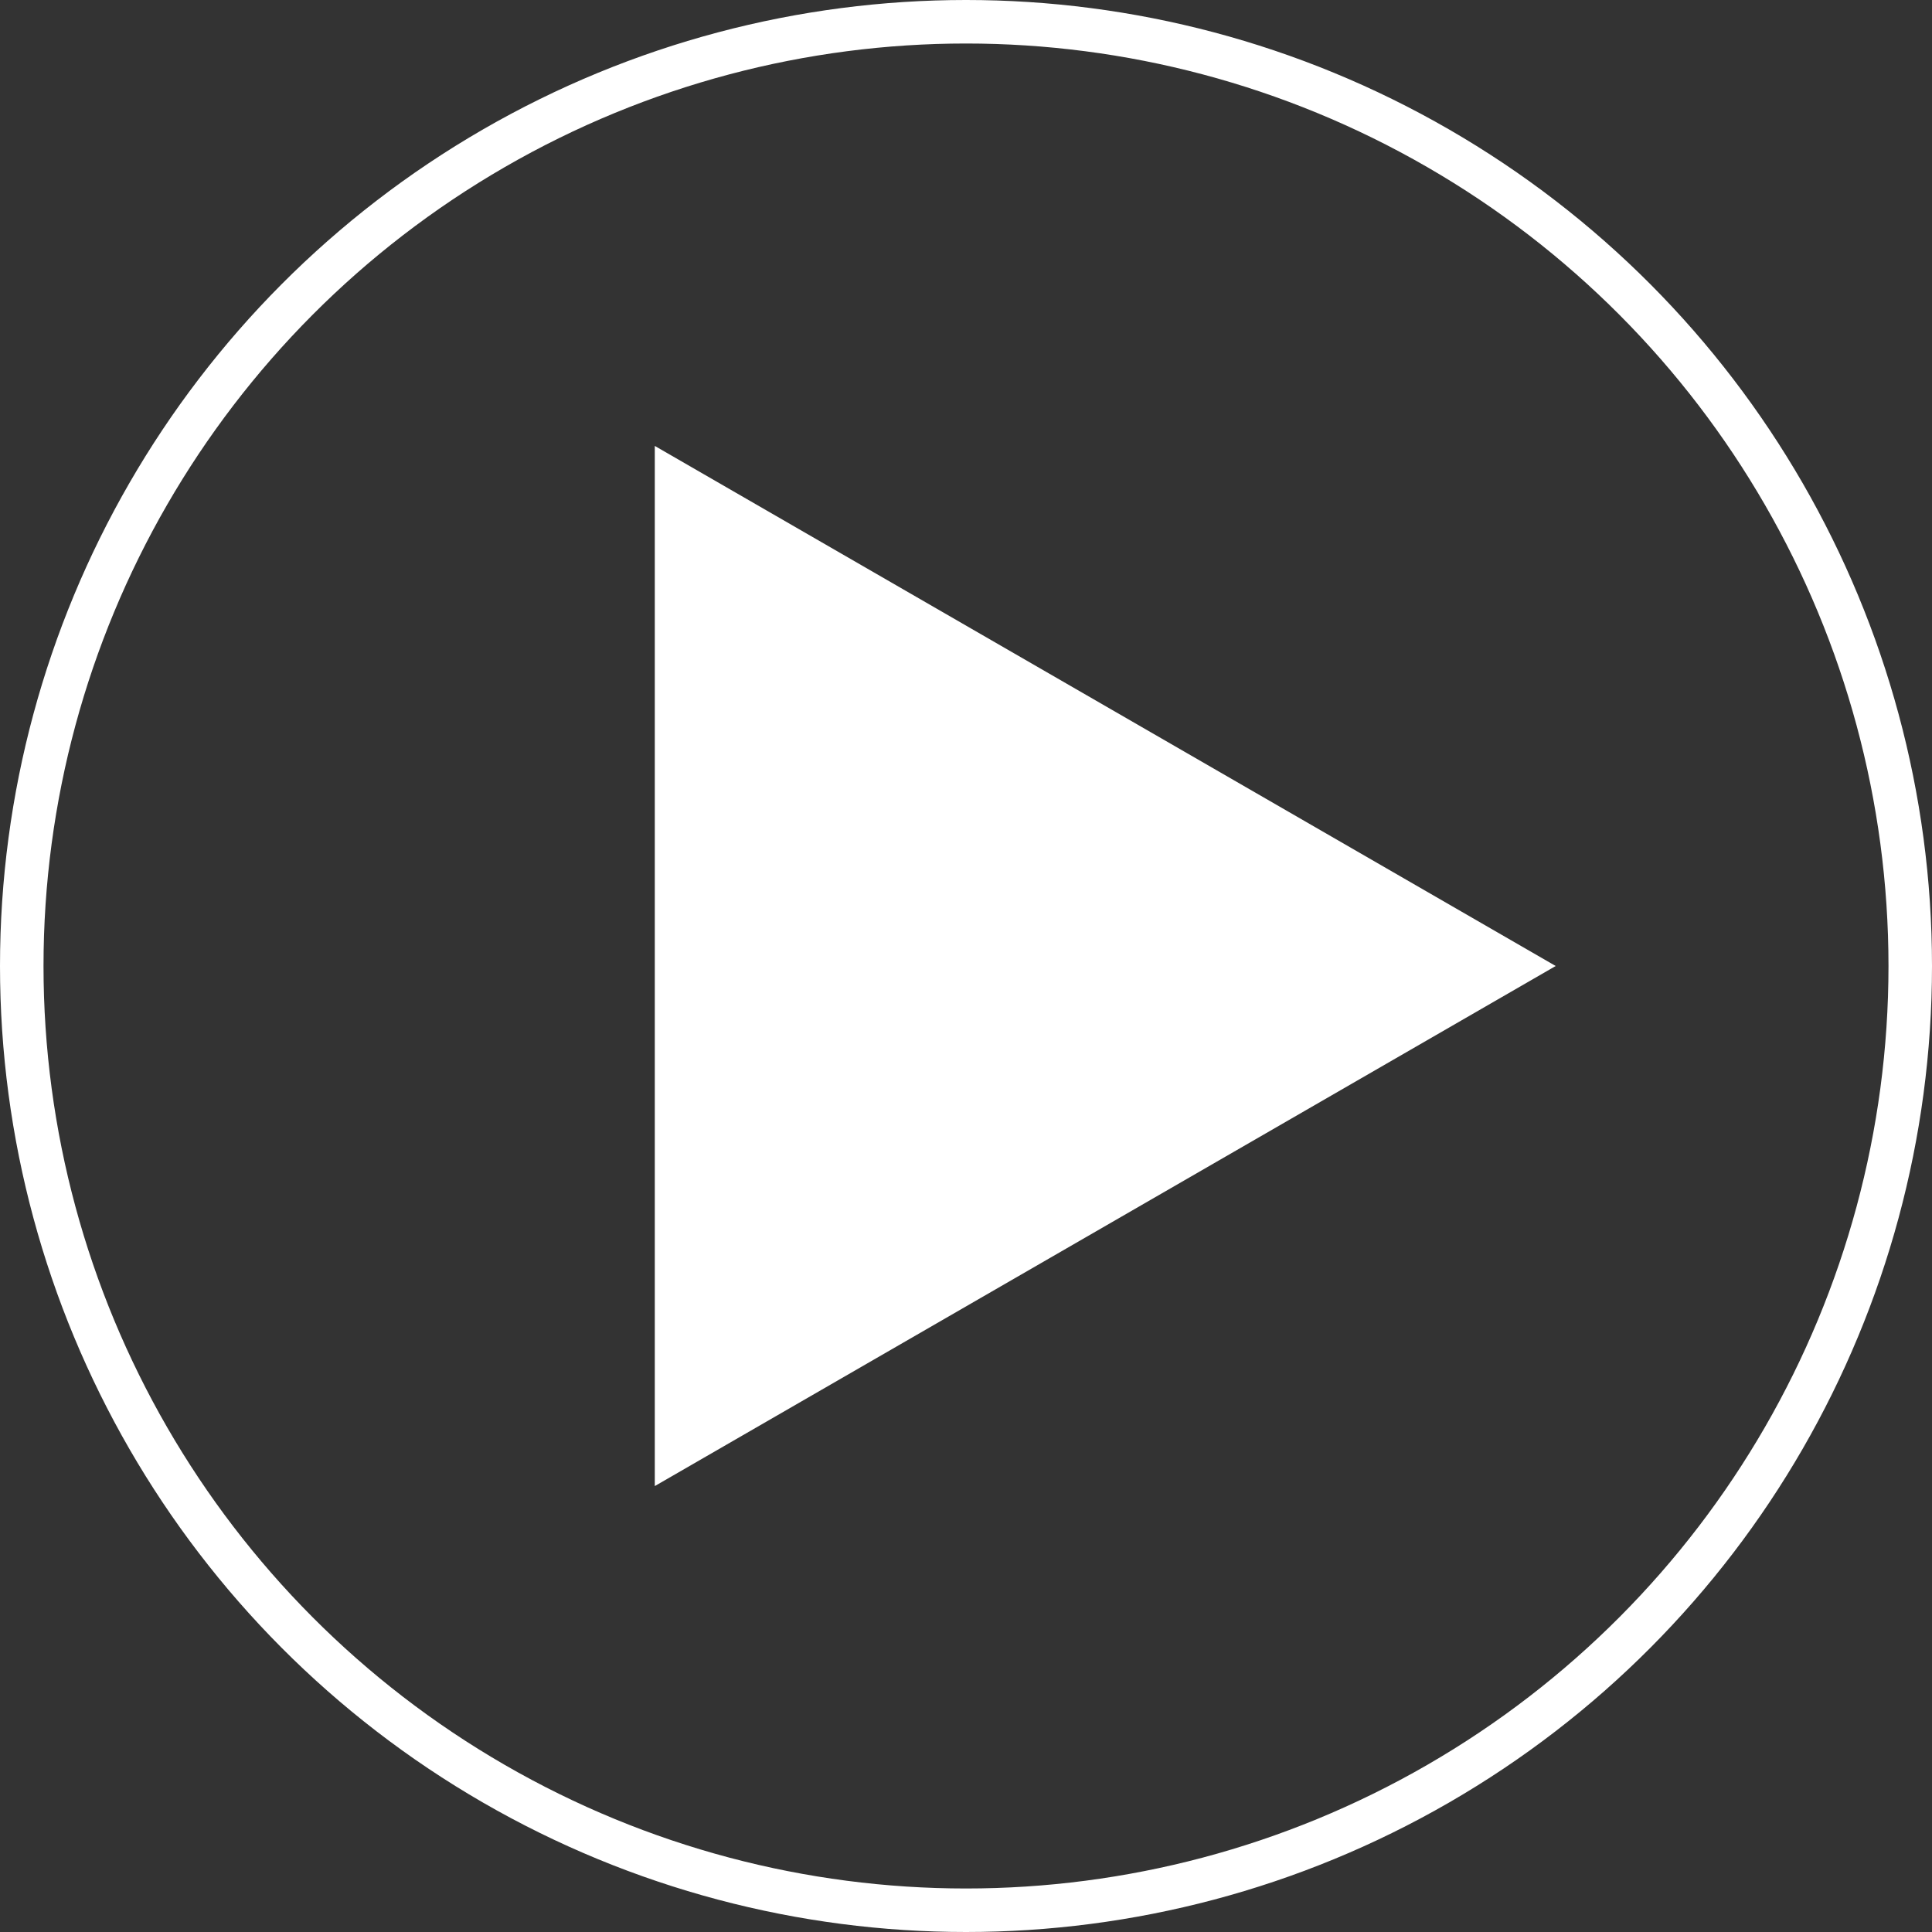
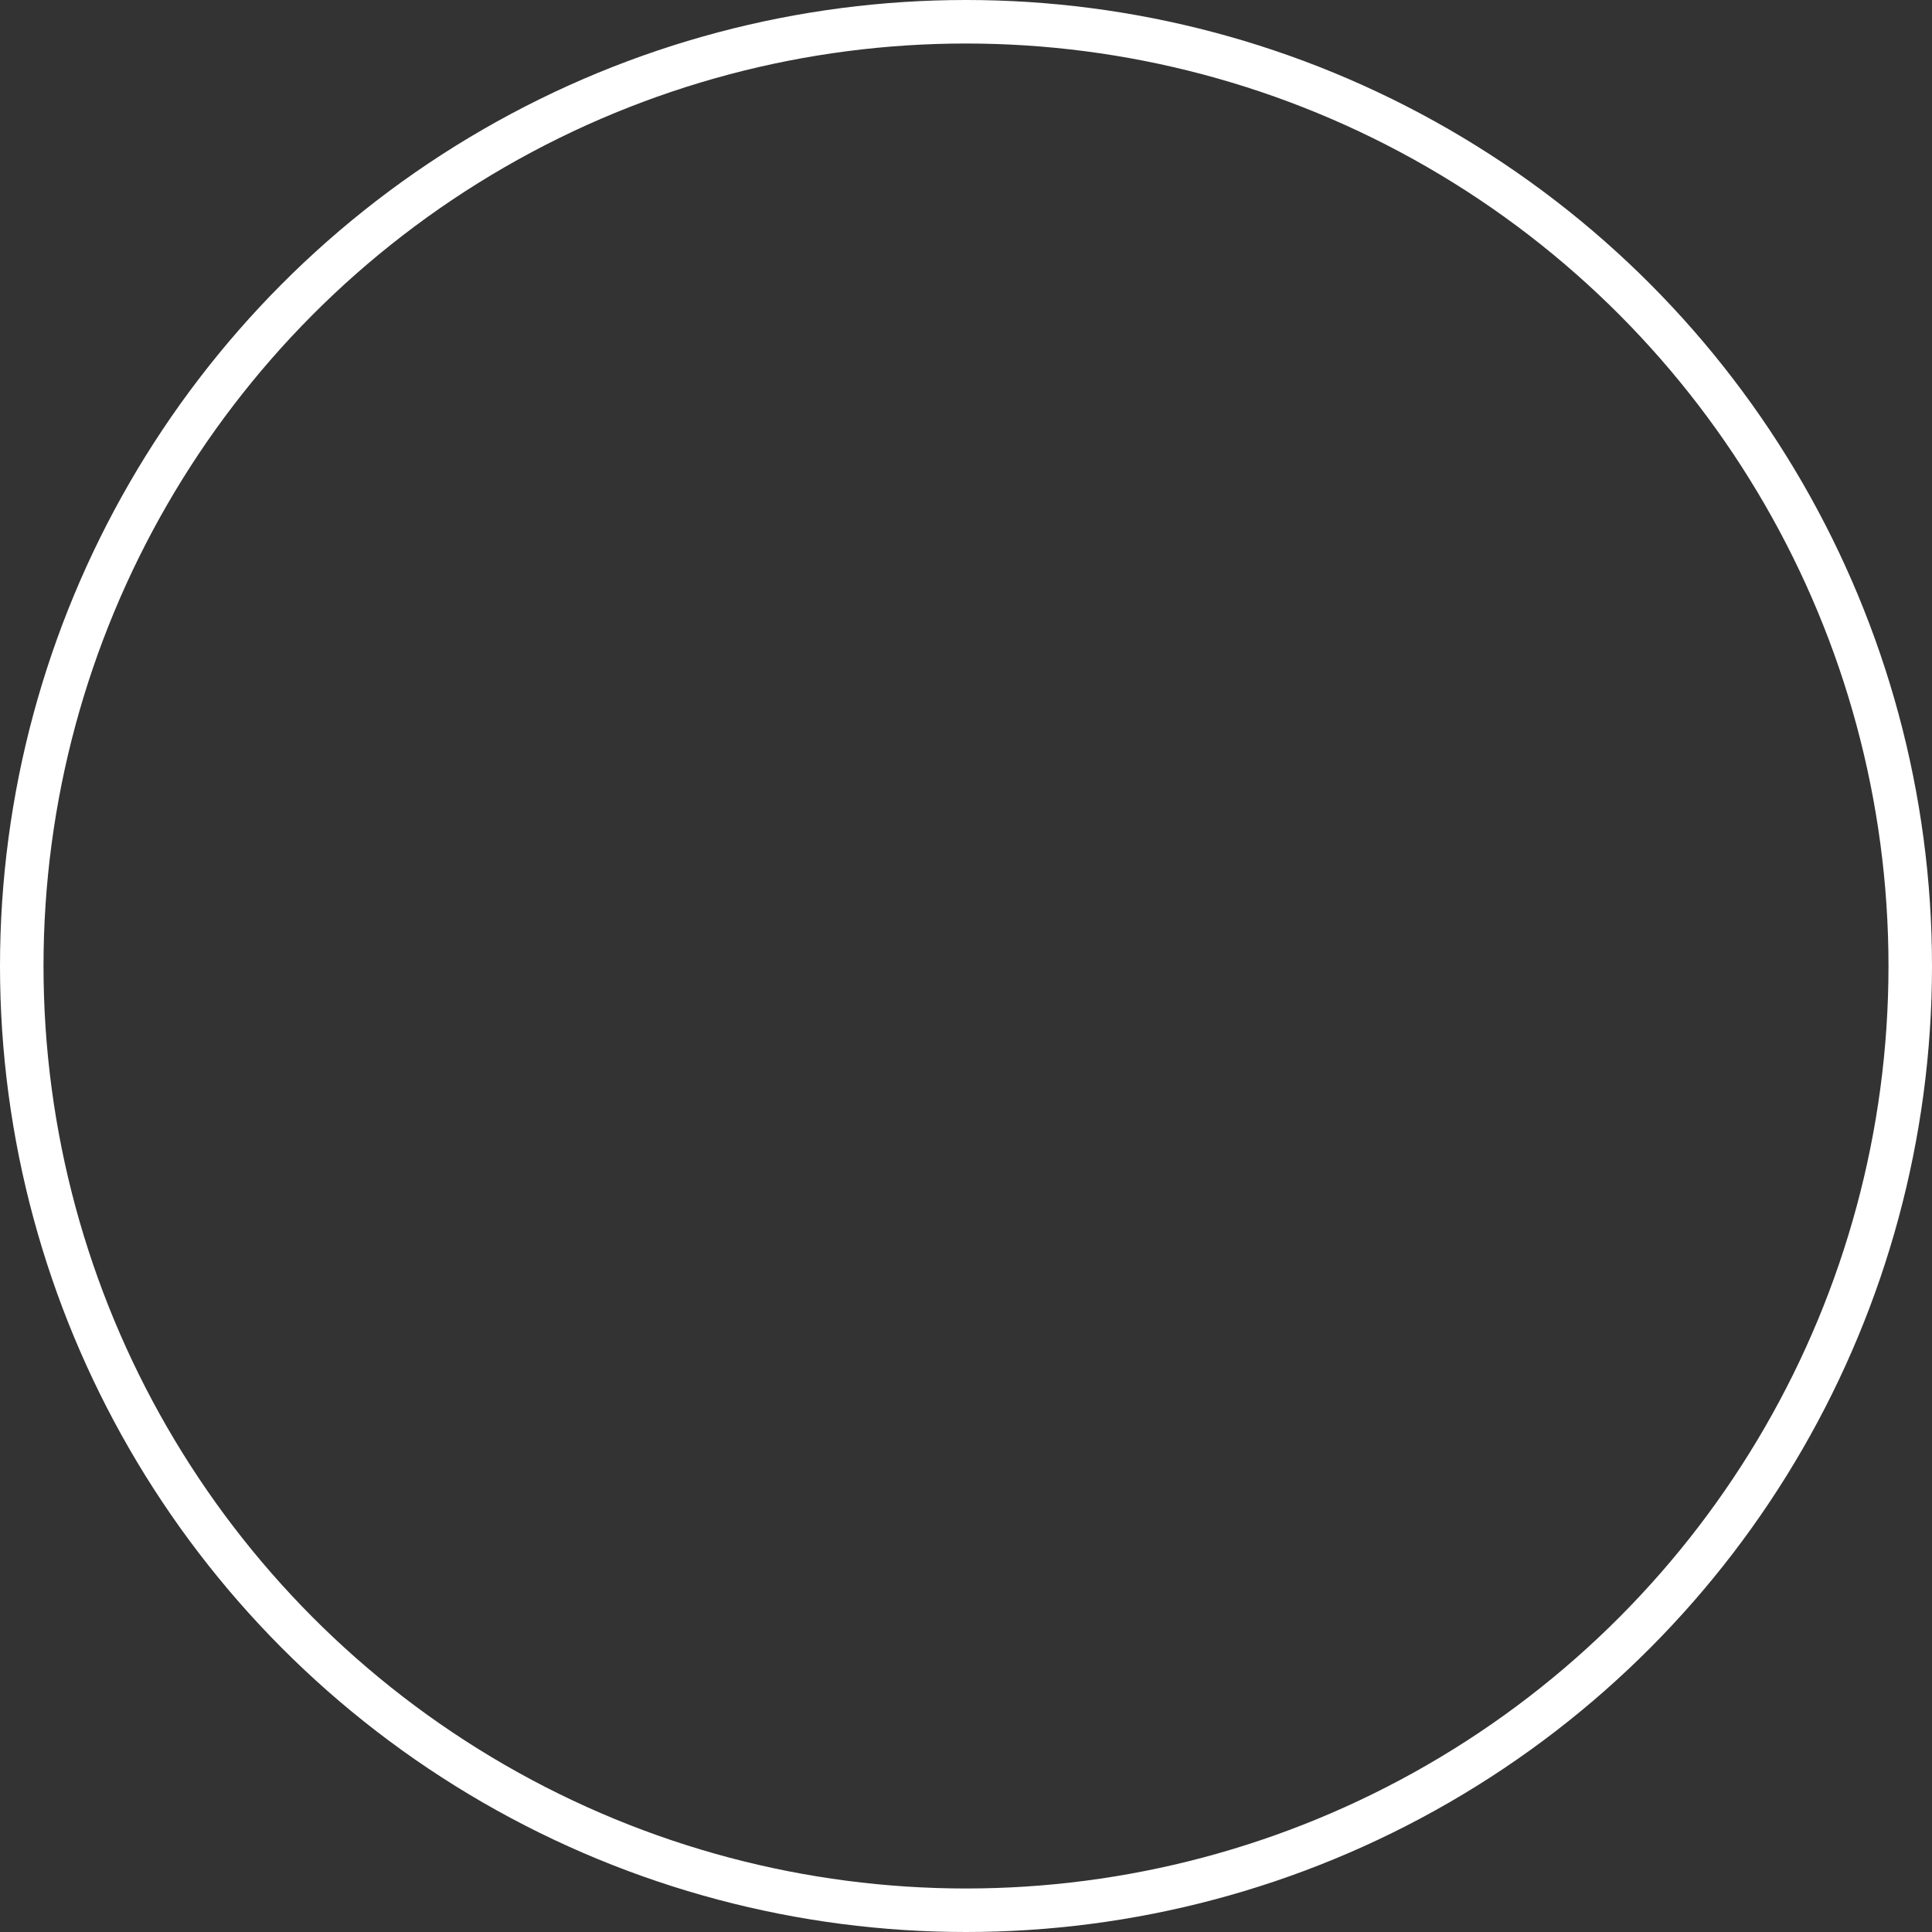
<svg xmlns="http://www.w3.org/2000/svg" viewBox="0 0 111 111">
  <rect x="0" y="0" width="111" height="111" fill="#333333" stroke="none" />
  <defs>
    <style>.cls-1{fill:none;stroke:#fff;stroke-width:2.5px;}.cls-2{fill:#fff;}</style>
  </defs>
  <title>ml_play-btn</title>
  <g id="Layer_2" data-name="Layer 2">
    <g id="Layer_1-2" data-name="Layer 1">
      <circle class="cls-1" cx="55.5" cy="55.5" r="54.25" />
-       <path class="cls-2" d="M89.38,55.5,37.62,85.38V25.62Z" />
    </g>
  </g>
</svg>